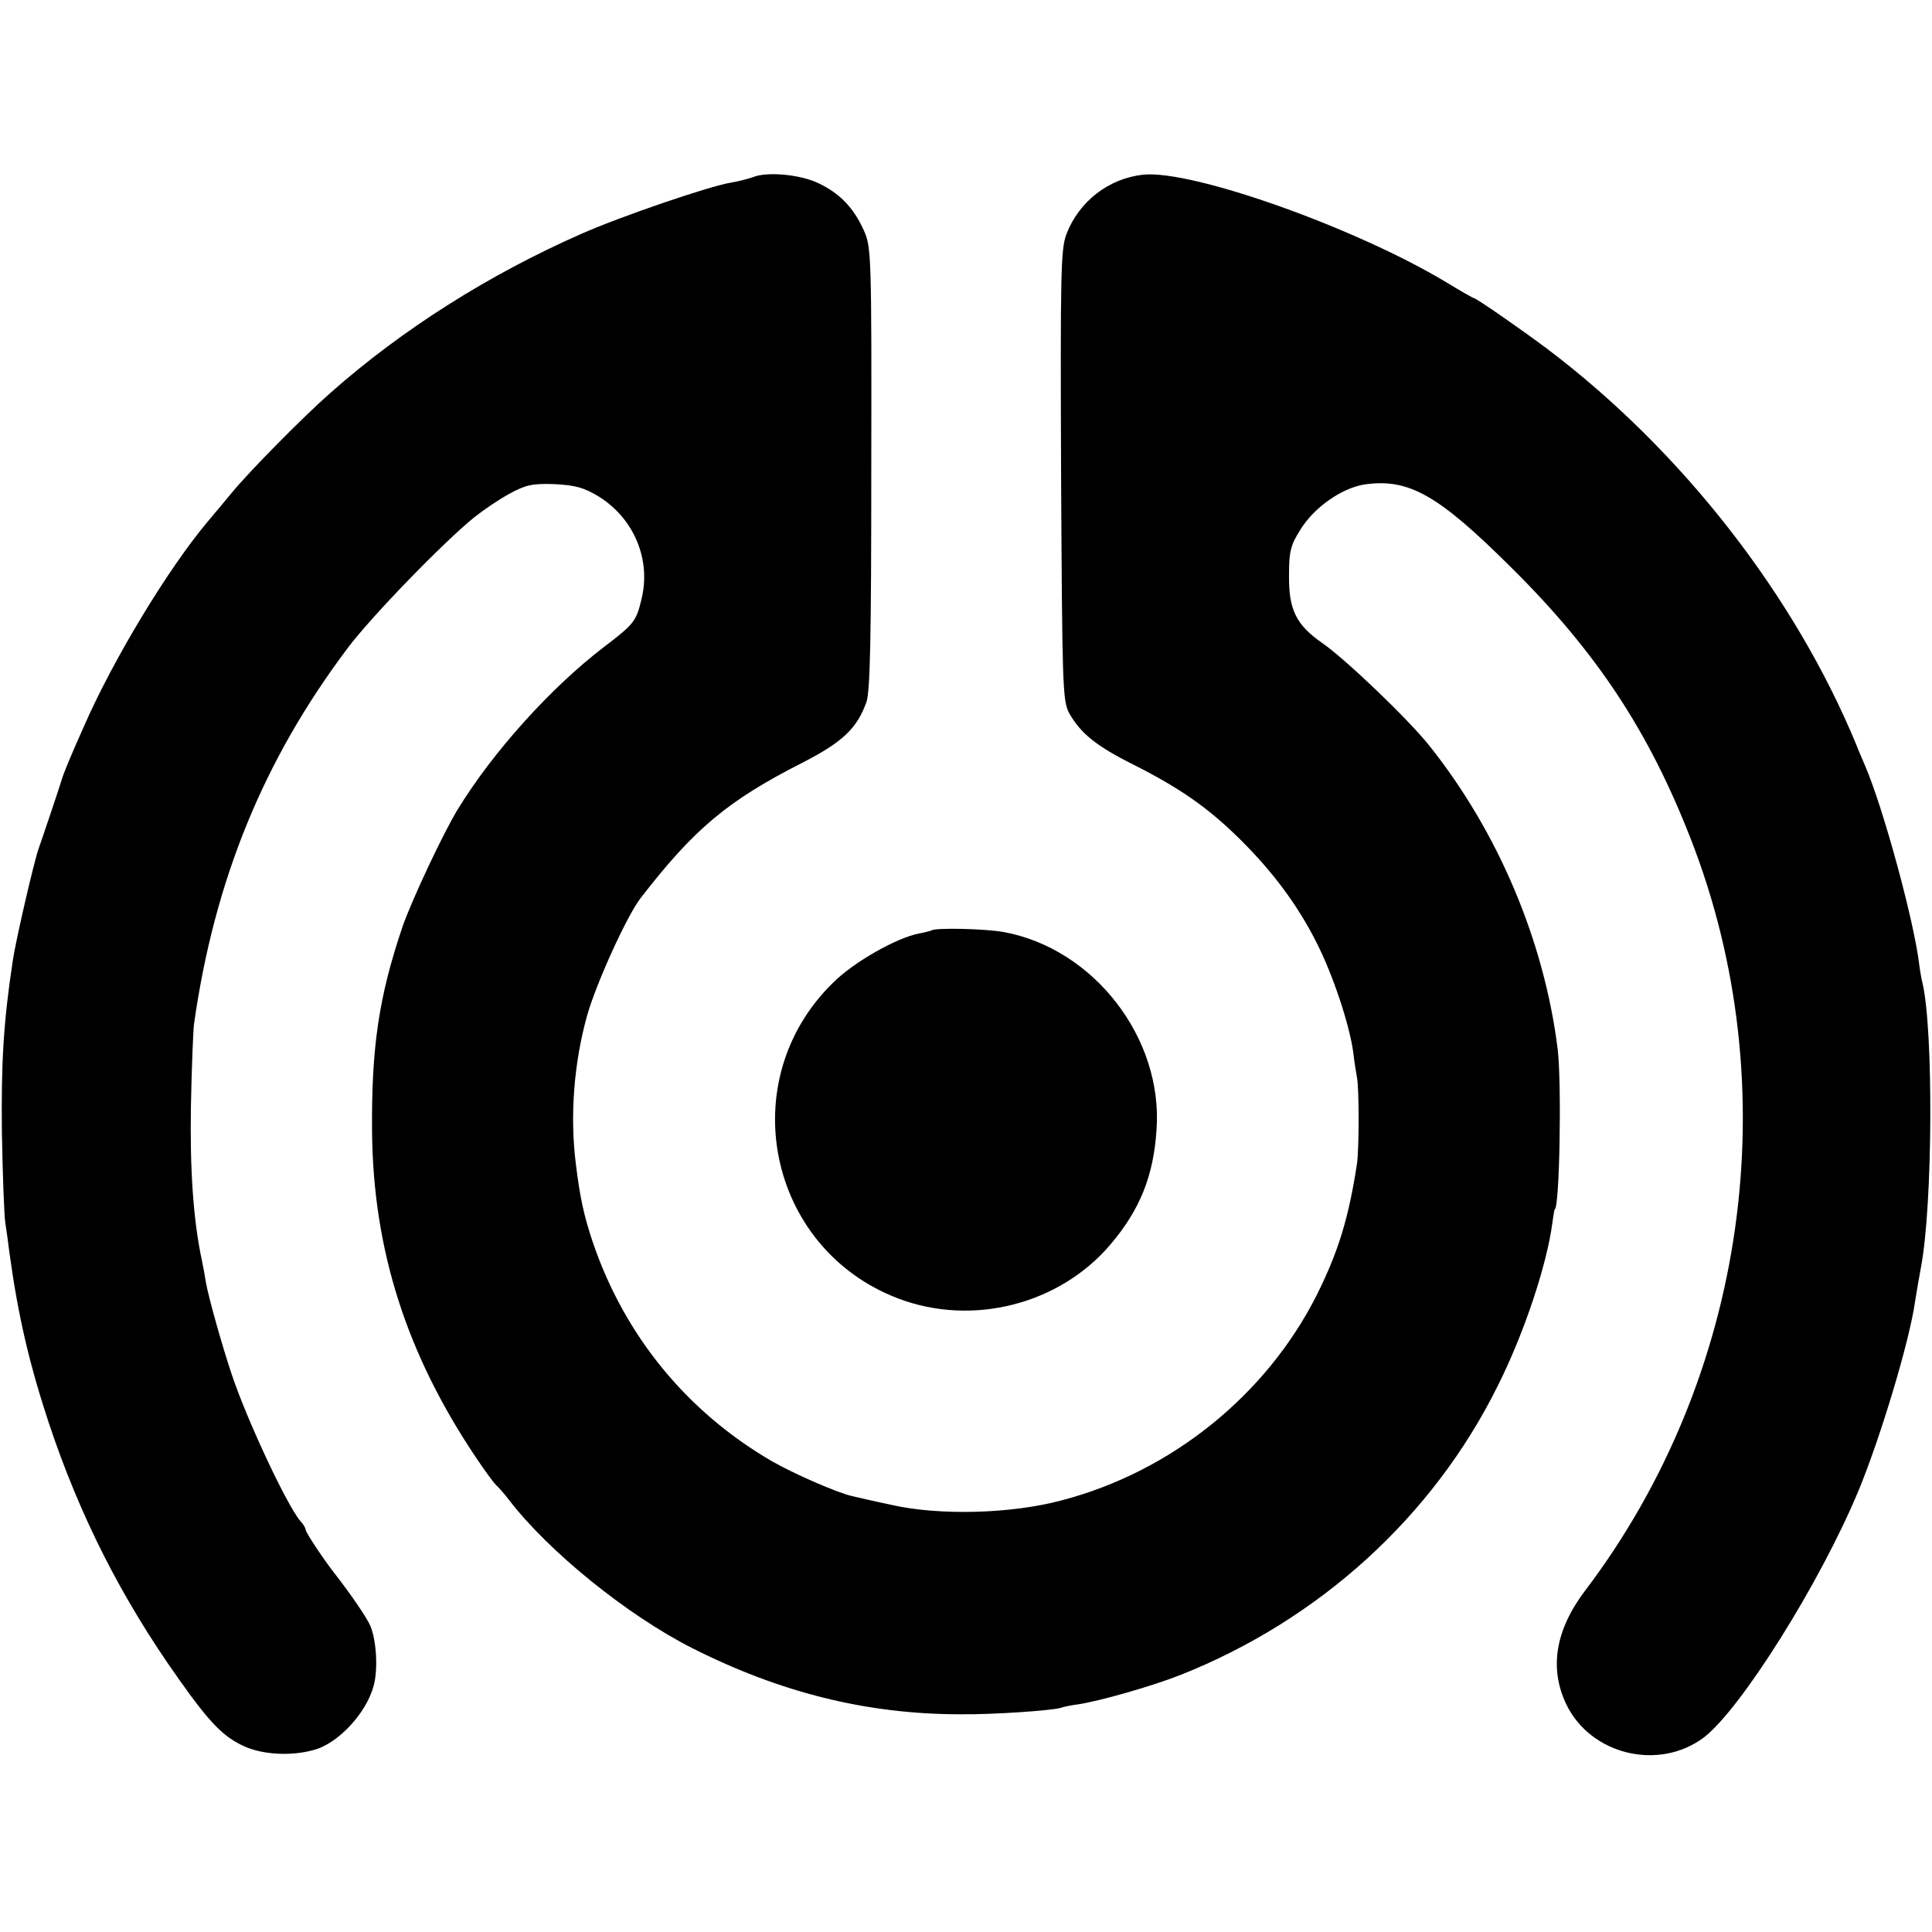
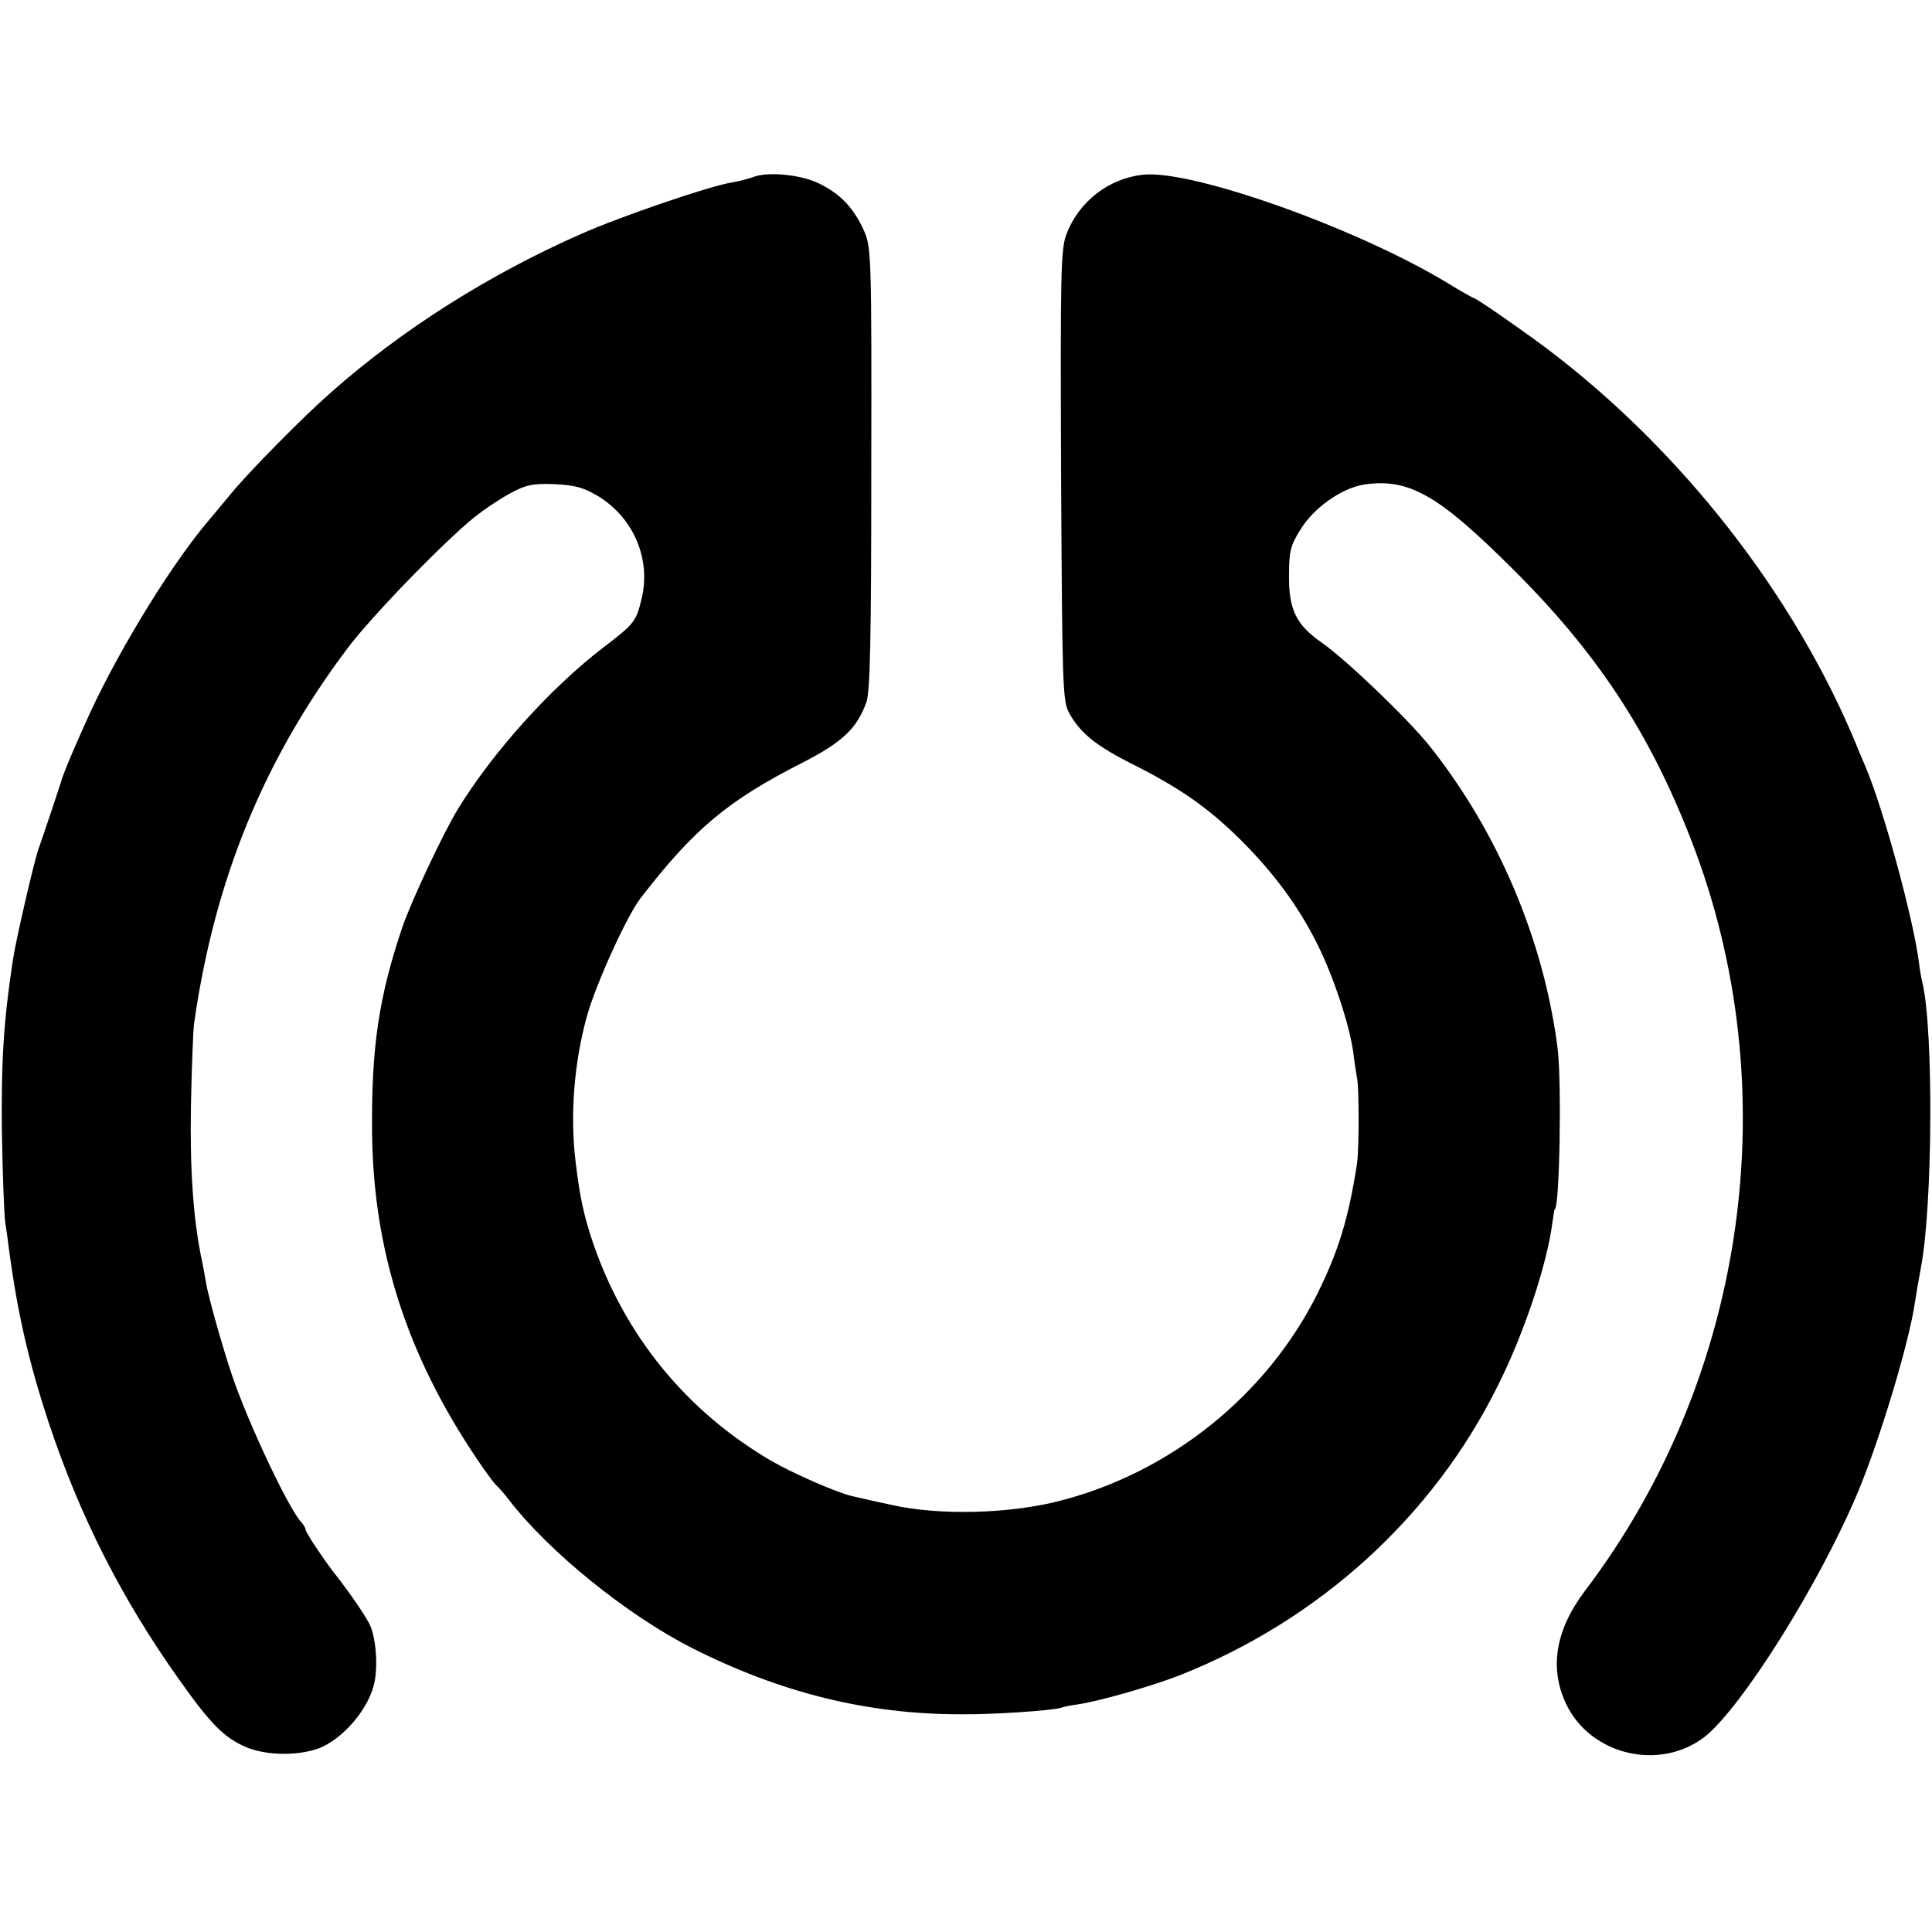
<svg xmlns="http://www.w3.org/2000/svg" version="1.0" width="512pt" height="512pt" viewBox="0 0 512 512" preserveAspectRatio="xMidYMid meet">
  <g transform="translate(0,512) scale(0.1,-0.1)" fill="#000000" stroke="none">
    <path d="M1994 4650 c-12 -4 -38 -11 -57 -14 -56 -9 -291 -89 -397 -136 -243 -107 -473 -252 -663 -420 -73 -64 -215 -208 -262 -265 -22 -27 -52 -62 -66 -79 -104 -124 -250 -365 -327 -542 -36 -80 -54 -125 -58 -139 -3 -11 -53 -160 -62 -185 -12 -34 -60 -241 -68 -295 -25 -165 -31 -271 -29 -455 2 -113 6 -221 9 -240 3 -19 8 -55 11 -80 23 -167 52 -292 104 -450 83 -249 193 -466 345 -680 84 -119 120 -155 178 -180 48 -20 120 -24 178 -8 65 16 141 98 160 170 12 42 8 118 -8 158 -8 20 -51 84 -99 145 -27 35 -73 104 -73 111 0 4 -6 15 -14 23 -35 41 -139 262 -181 386 -25 74 -62 205 -69 245 -3 19 -8 46 -11 60 -23 107 -32 244 -29 410 2 102 6 199 8 215 54 383 185 702 407 997 62 83 255 282 337 348 24 19 65 47 93 62 42 23 60 27 118 25 57 -3 78 -9 118 -33 93 -58 139 -167 113 -272 -14 -59 -20 -66 -100 -127 -141 -108 -294 -278 -387 -430 -39 -64 -122 -241 -146 -310 -63 -186 -83 -320 -81 -545 3 -312 91 -589 277 -865 22 -33 45 -64 51 -70 6 -5 22 -23 35 -40 105 -137 314 -306 486 -393 234 -118 463 -175 710 -175 90 -1 243 10 266 17 8 3 28 7 44 9 61 9 199 49 273 78 368 146 669 419 841 766 70 139 131 323 145 433 3 19 5 35 6 35 13 0 19 332 8 425 -36 287 -158 576 -341 805 -57 71 -221 228 -283 271 -69 48 -89 88 -88 180 0 62 4 79 30 120 36 59 109 110 169 120 118 17 195 -26 391 -221 226 -224 364 -434 475 -719 257 -659 149 -1425 -280 -1991 -79 -104 -96 -206 -50 -302 65 -134 246 -177 365 -87 98 76 307 408 409 653 58 140 135 395 150 501 4 25 11 67 16 93 31 164 33 627 4 751 -3 11 -7 35 -9 51 -14 116 -95 413 -143 525 -8 19 -19 44 -23 55 -164 397 -462 780 -819 1050 -68 51 -189 135 -195 135 -2 0 -34 18 -70 40 -239 145 -677 301 -807 287 -91 -10 -170 -71 -203 -158 -15 -40 -16 -105 -14 -639 3 -555 4 -597 21 -629 30 -54 72 -88 170 -137 125 -63 199 -115 283 -198 87 -86 154 -176 204 -276 43 -85 86 -215 96 -287 3 -26 8 -57 10 -68 6 -26 6 -192 0 -230 -22 -143 -49 -232 -107 -348 -134 -265 -385 -467 -675 -543 -134 -36 -325 -41 -452 -12 -48 10 -94 21 -103 23 -38 8 -157 60 -214 93 -225 131 -389 332 -473 577 -24 71 -35 120 -46 211 -16 127 -5 268 30 393 24 85 105 263 141 310 142 184 231 259 430 360 107 55 144 91 169 160 10 28 13 171 13 621 1 567 0 586 -20 630 -27 60 -64 98 -121 125 -49 23 -137 31 -174 15z" />
-     <path d="M2468 2654 c-2 -1 -17 -5 -33 -8 -58 -11 -172 -75 -227 -130 -266 -259 -174 -705 172 -837 197 -75 427 -16 562 142 79 93 115 182 123 306 17 242 -166 479 -405 523 -49 9 -185 12 -192 4z" />
  </g>
</svg>